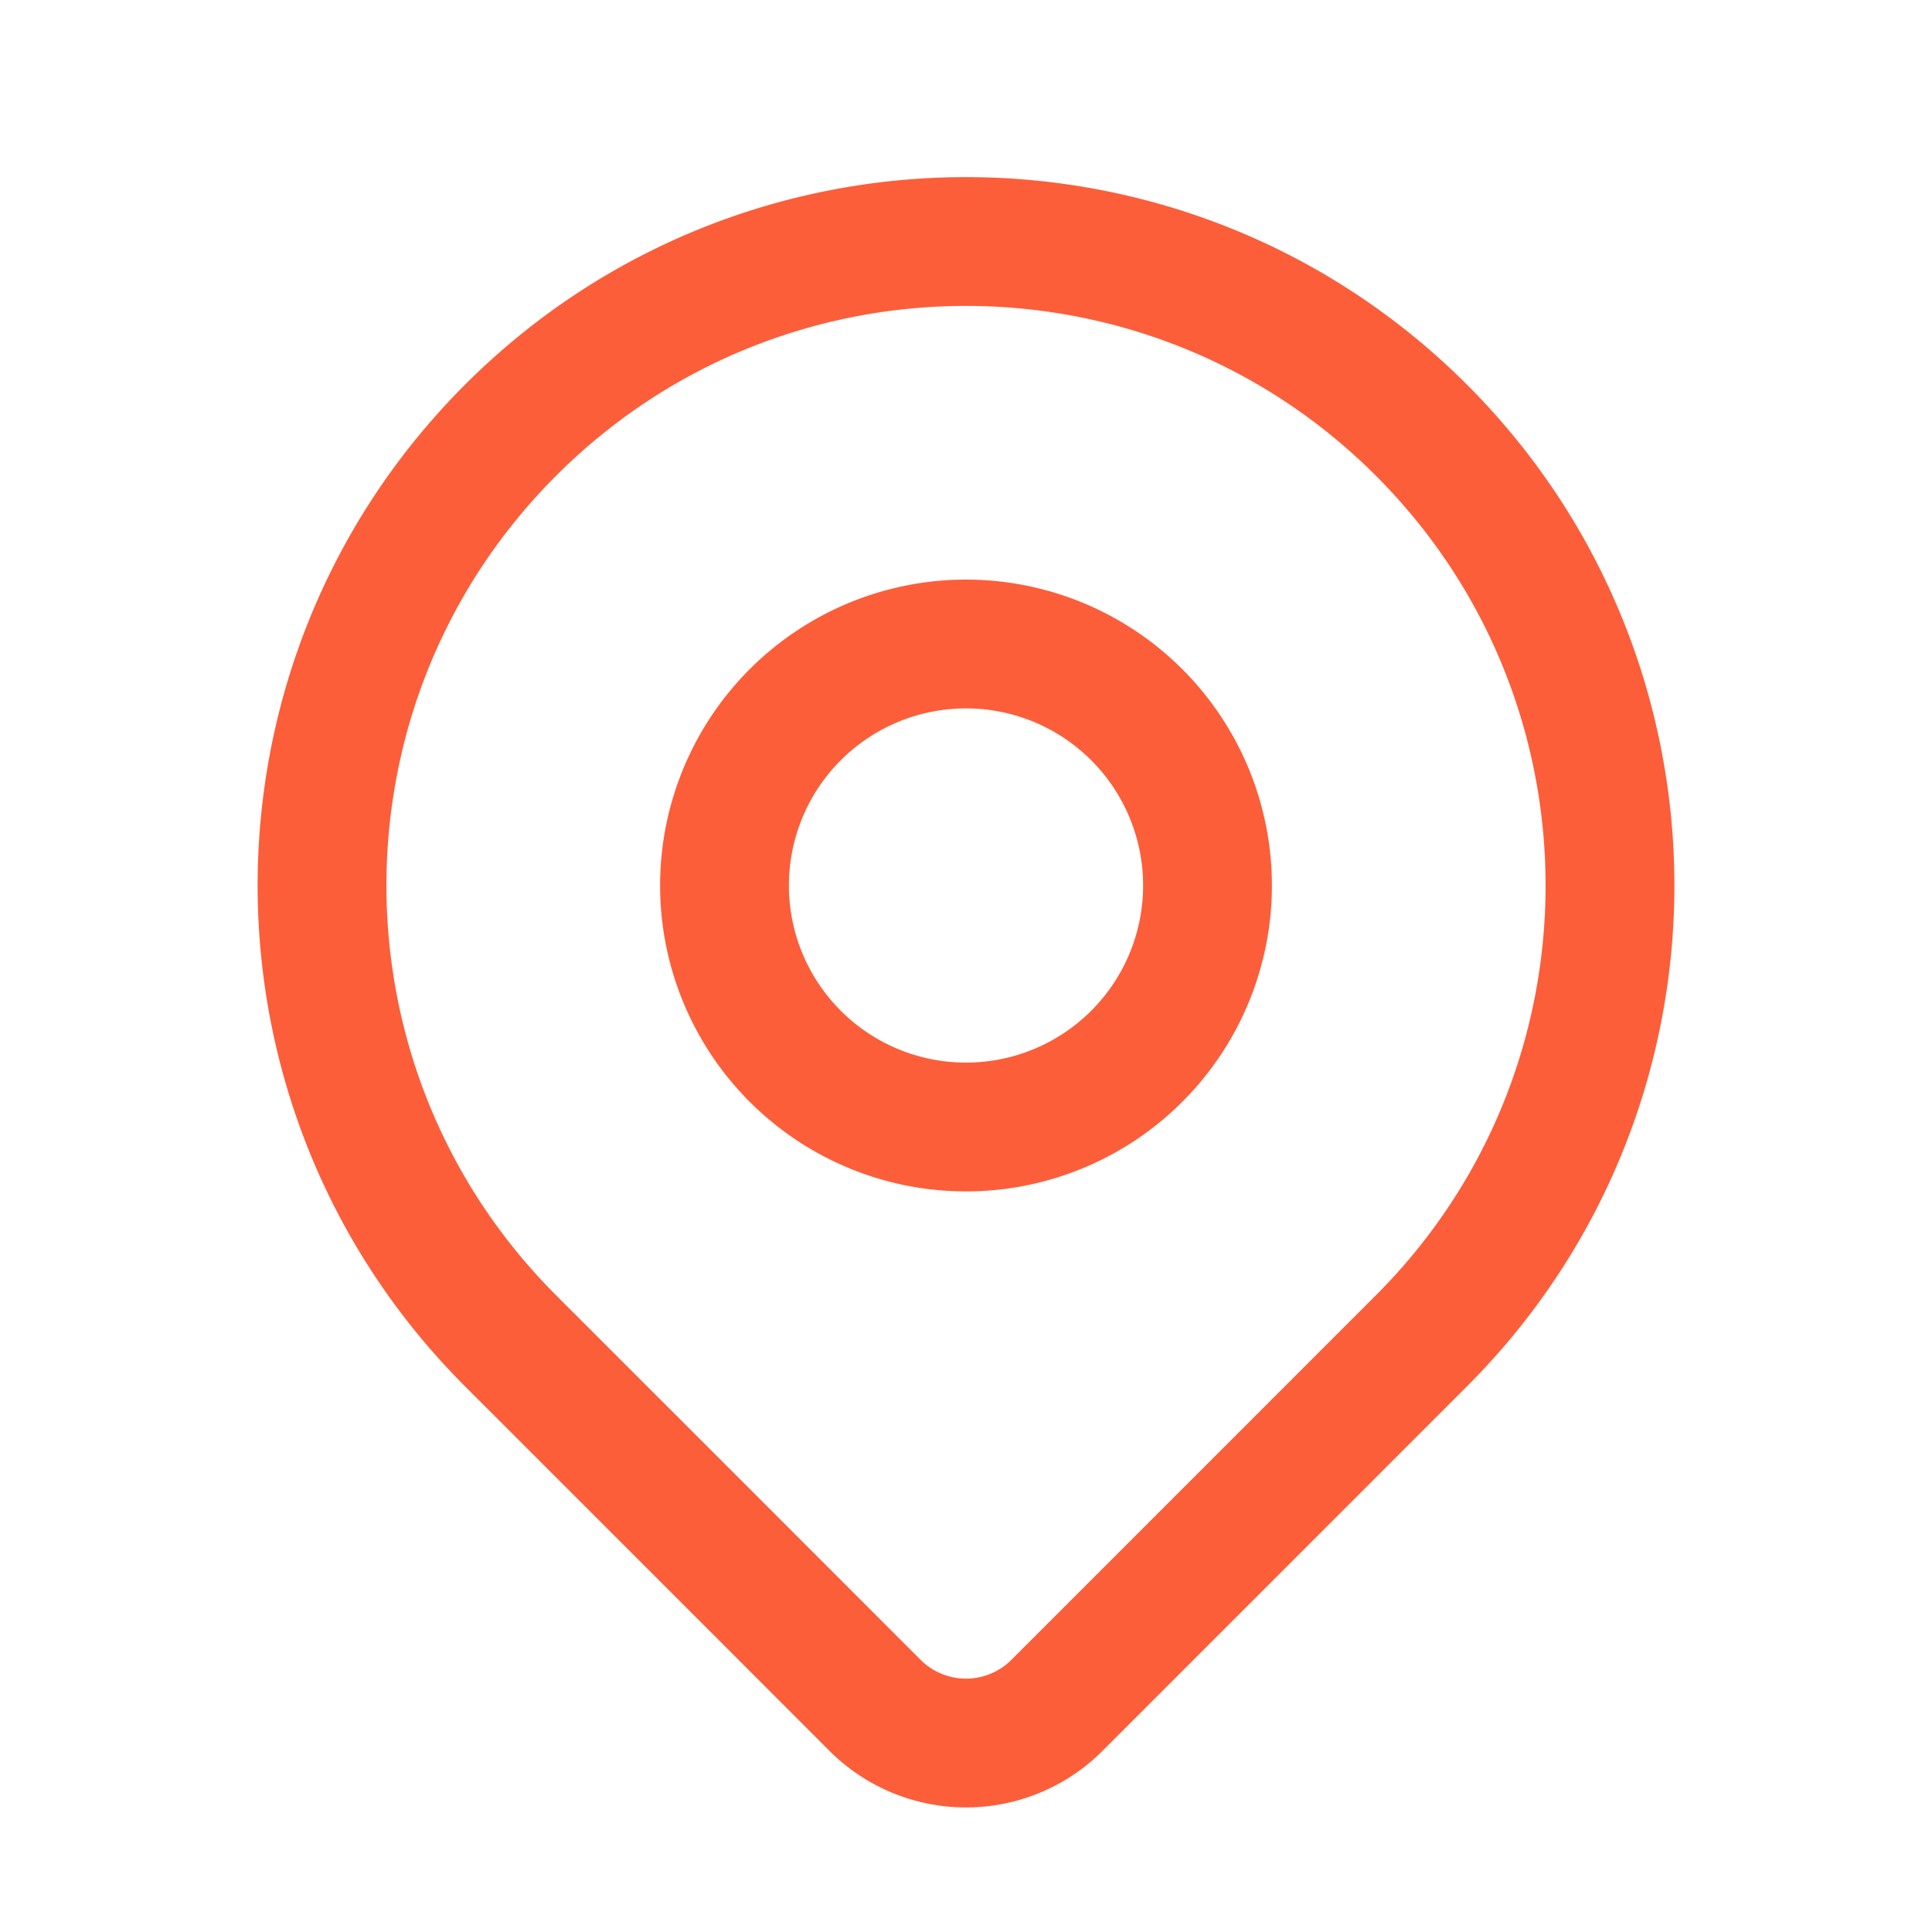
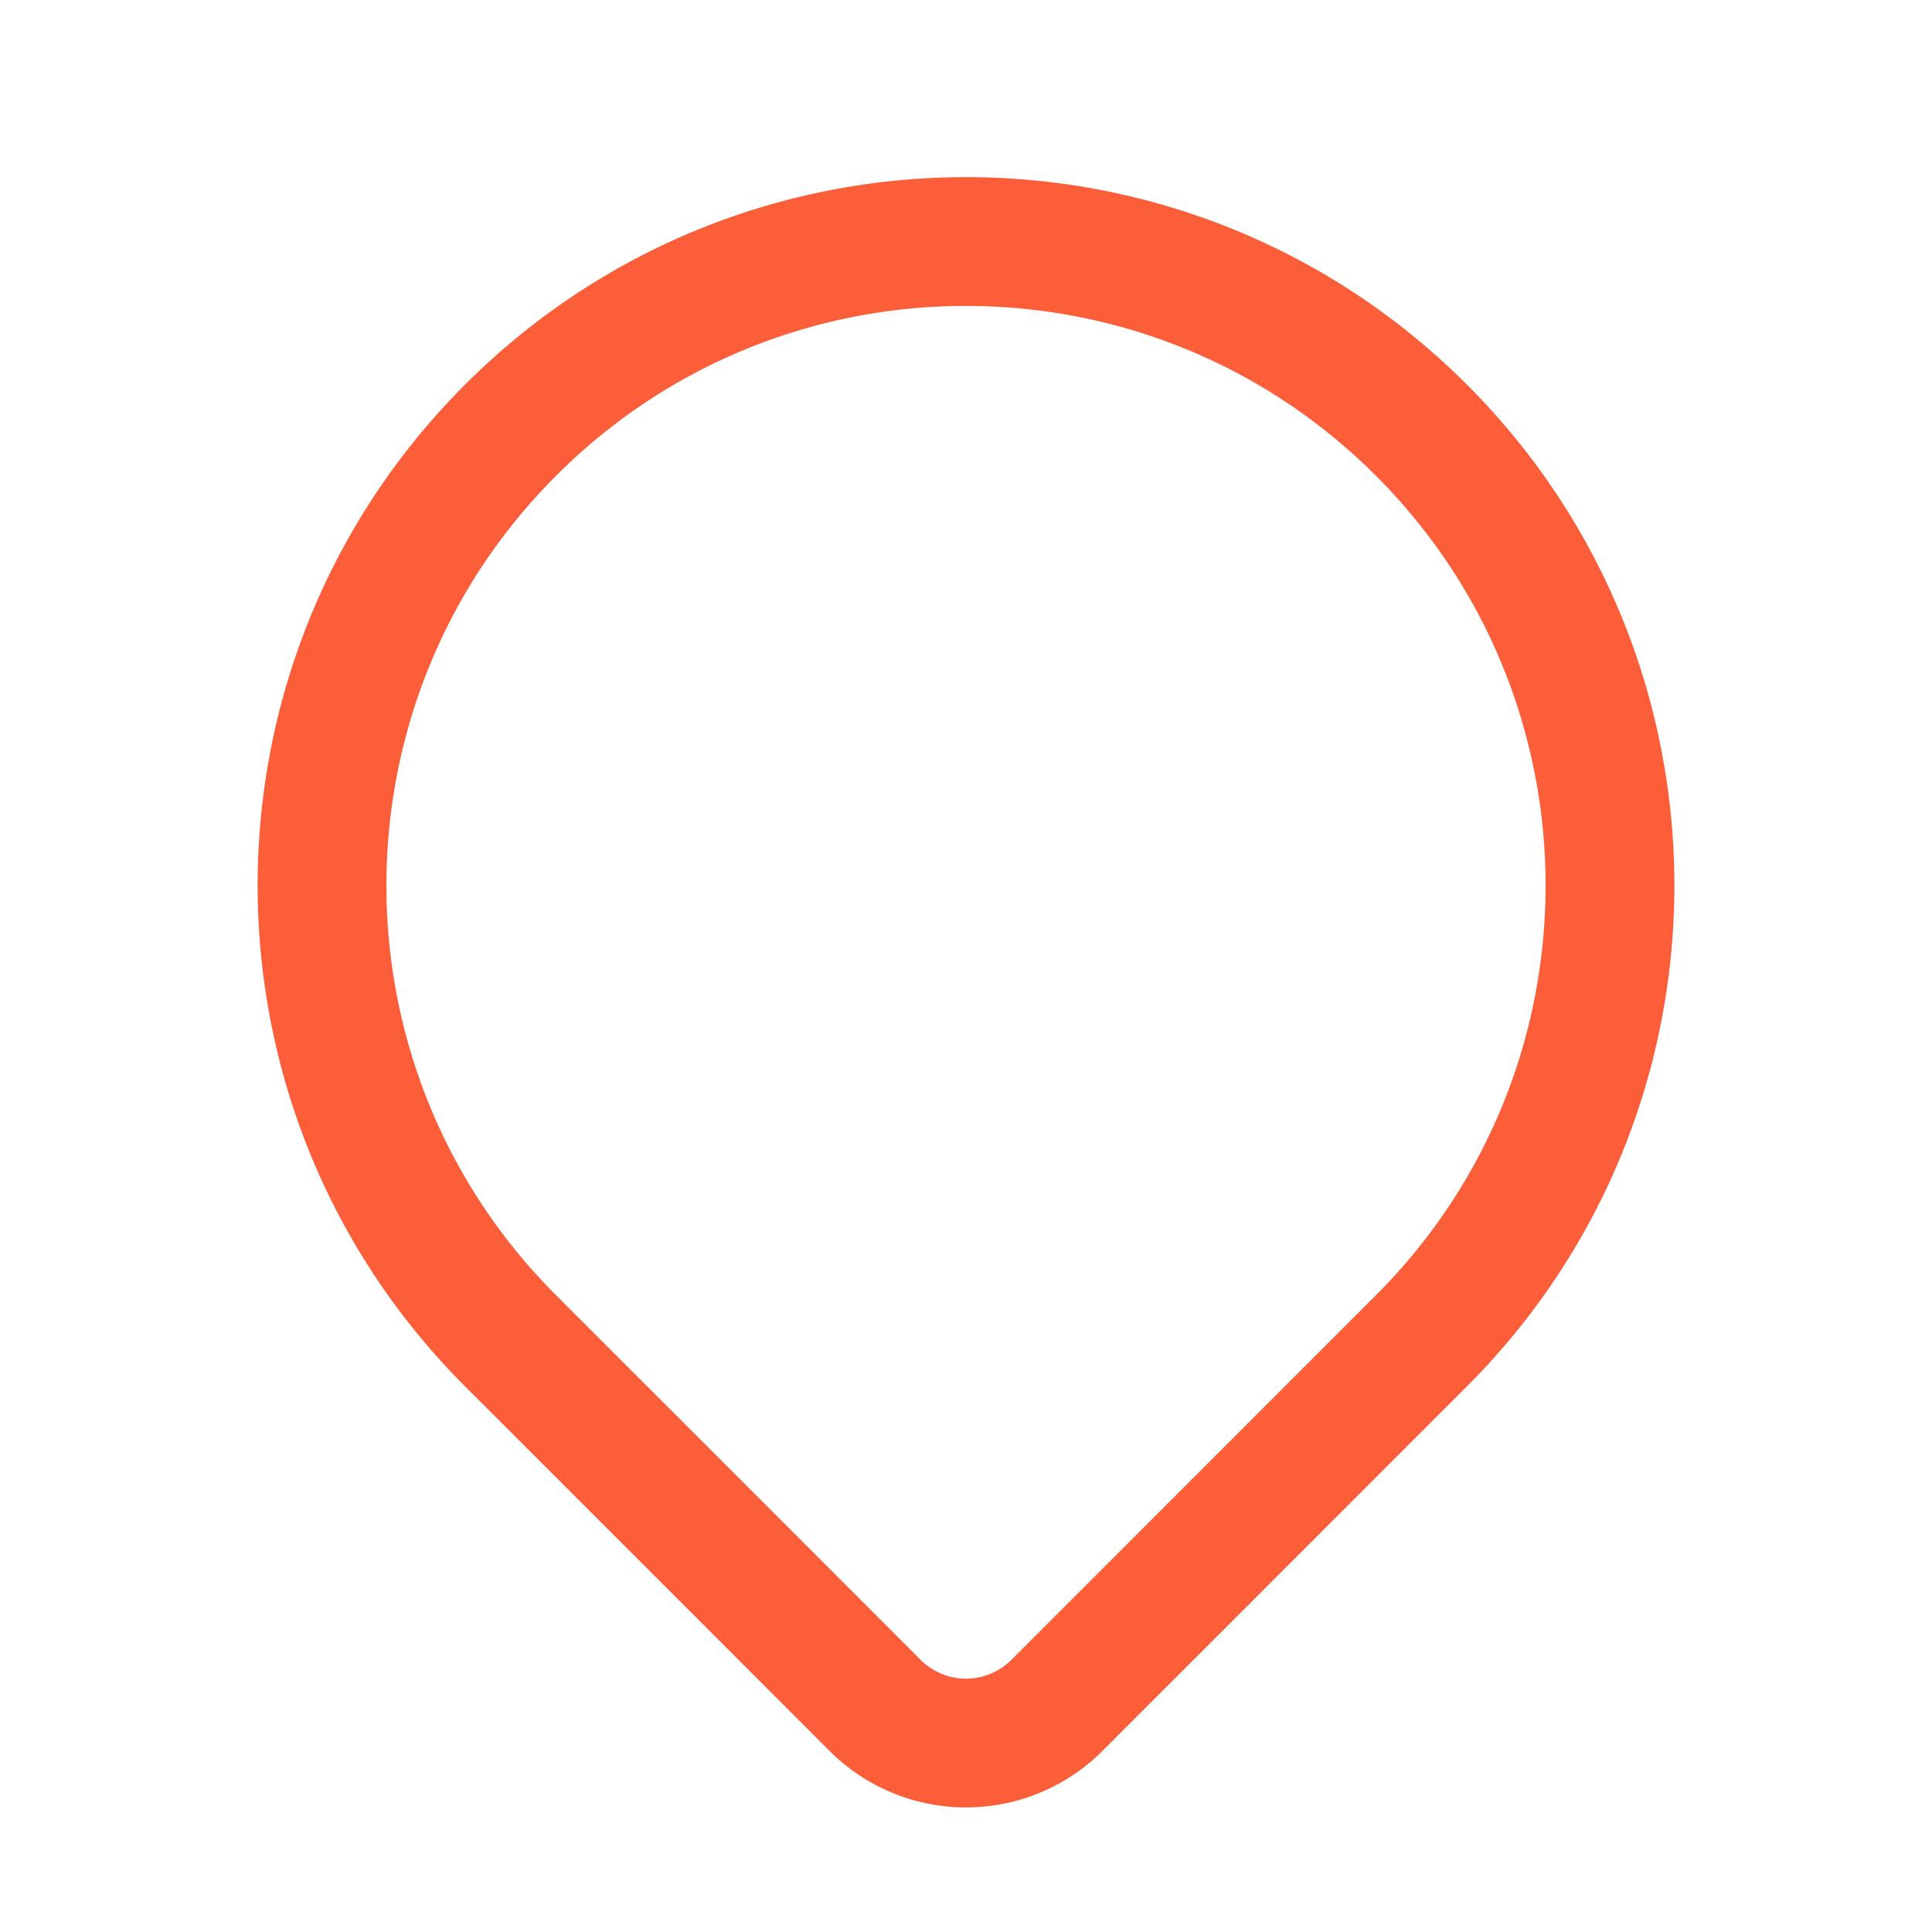
<svg xmlns="http://www.w3.org/2000/svg" width="30" height="30" fill="none">
  <path stroke="#FC5E3A" stroke-linecap="round" stroke-linejoin="round" stroke-width="2" d="m22.071 20.821-5.658 5.659a1.997 1.997 0 0 1-2.826 0c-1.648-1.65-4.318-4.319-5.658-5.659-3.905-3.905-3.905-10.237 0-14.142 3.905-3.905 10.237-3.905 14.142 0 3.905 3.905 3.905 10.237 0 14.142z" />
-   <path stroke="#FC5E3A" stroke-linecap="round" stroke-linejoin="round" stroke-width="2" d="M18.75 13.75a3.75 3.75 0 1 1-7.5 0 3.75 3.75 0 0 1 7.5 0z" />
</svg>